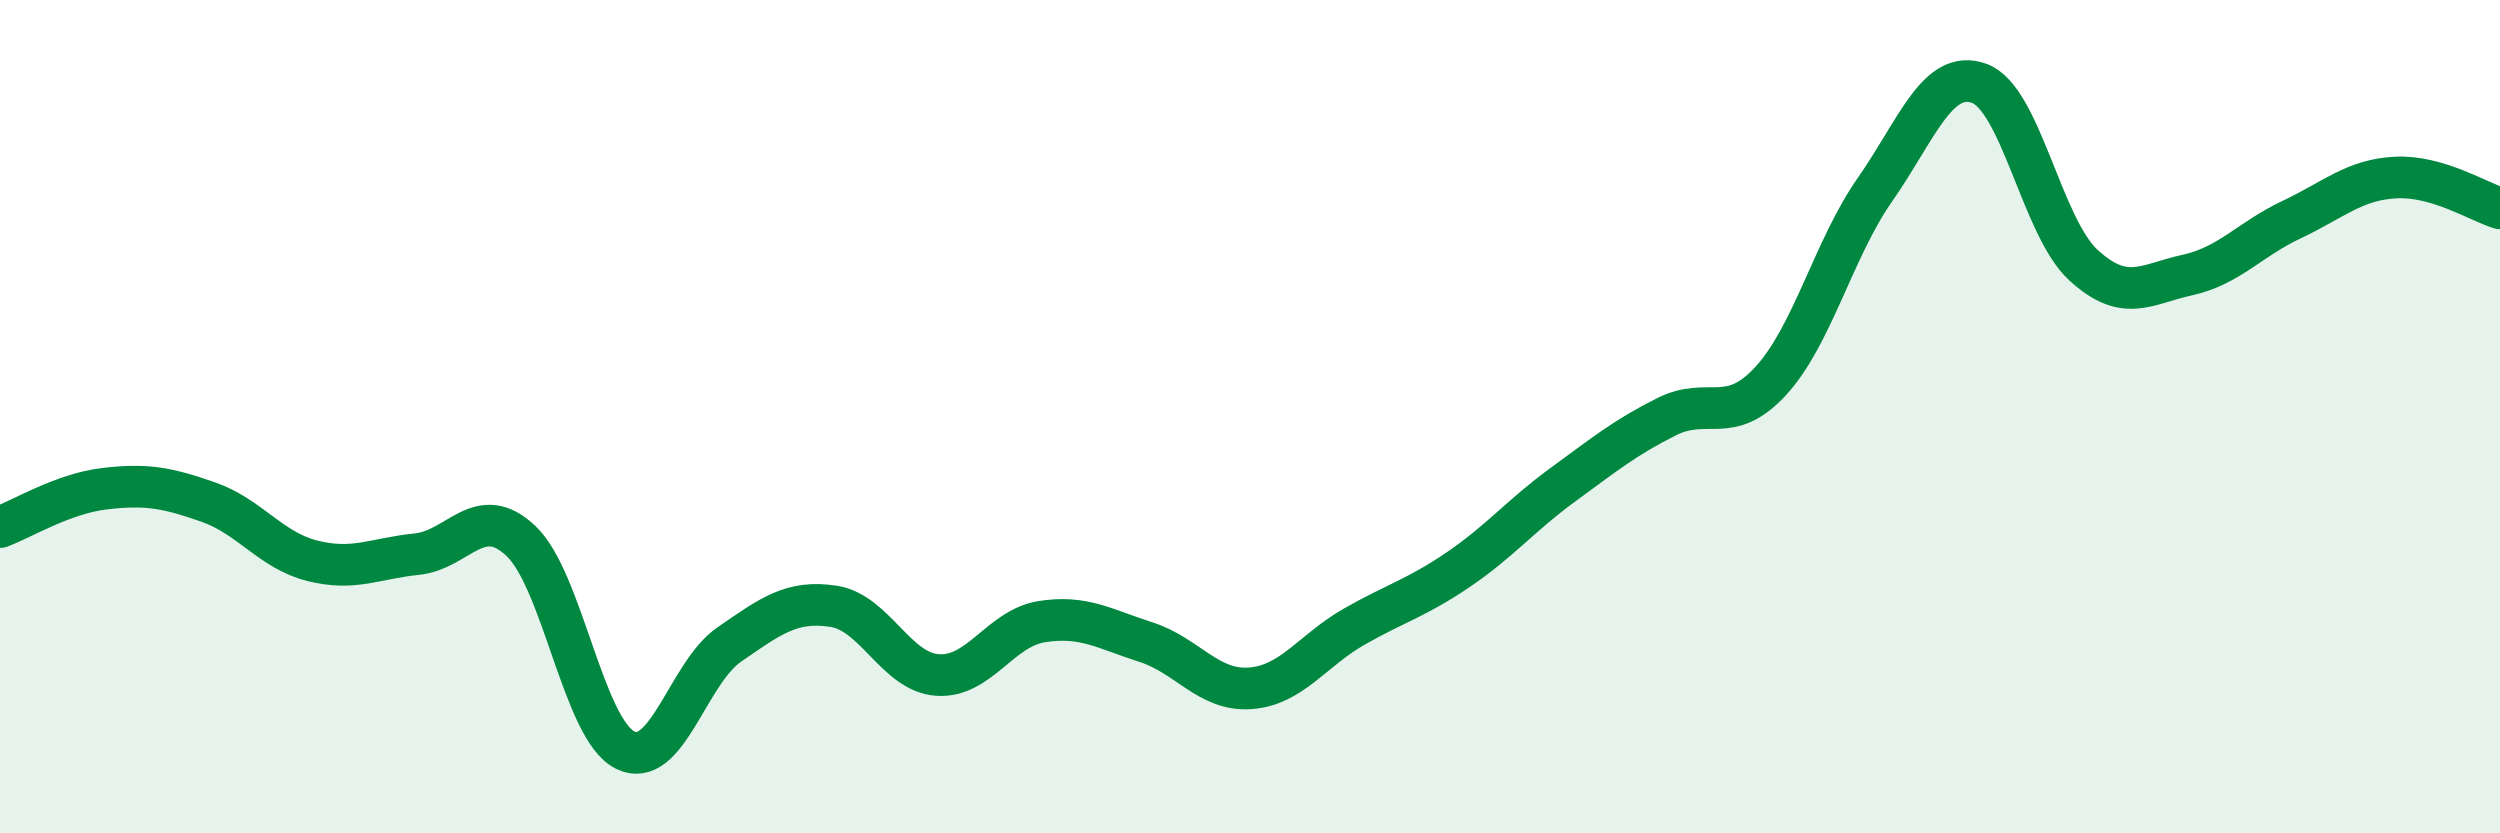
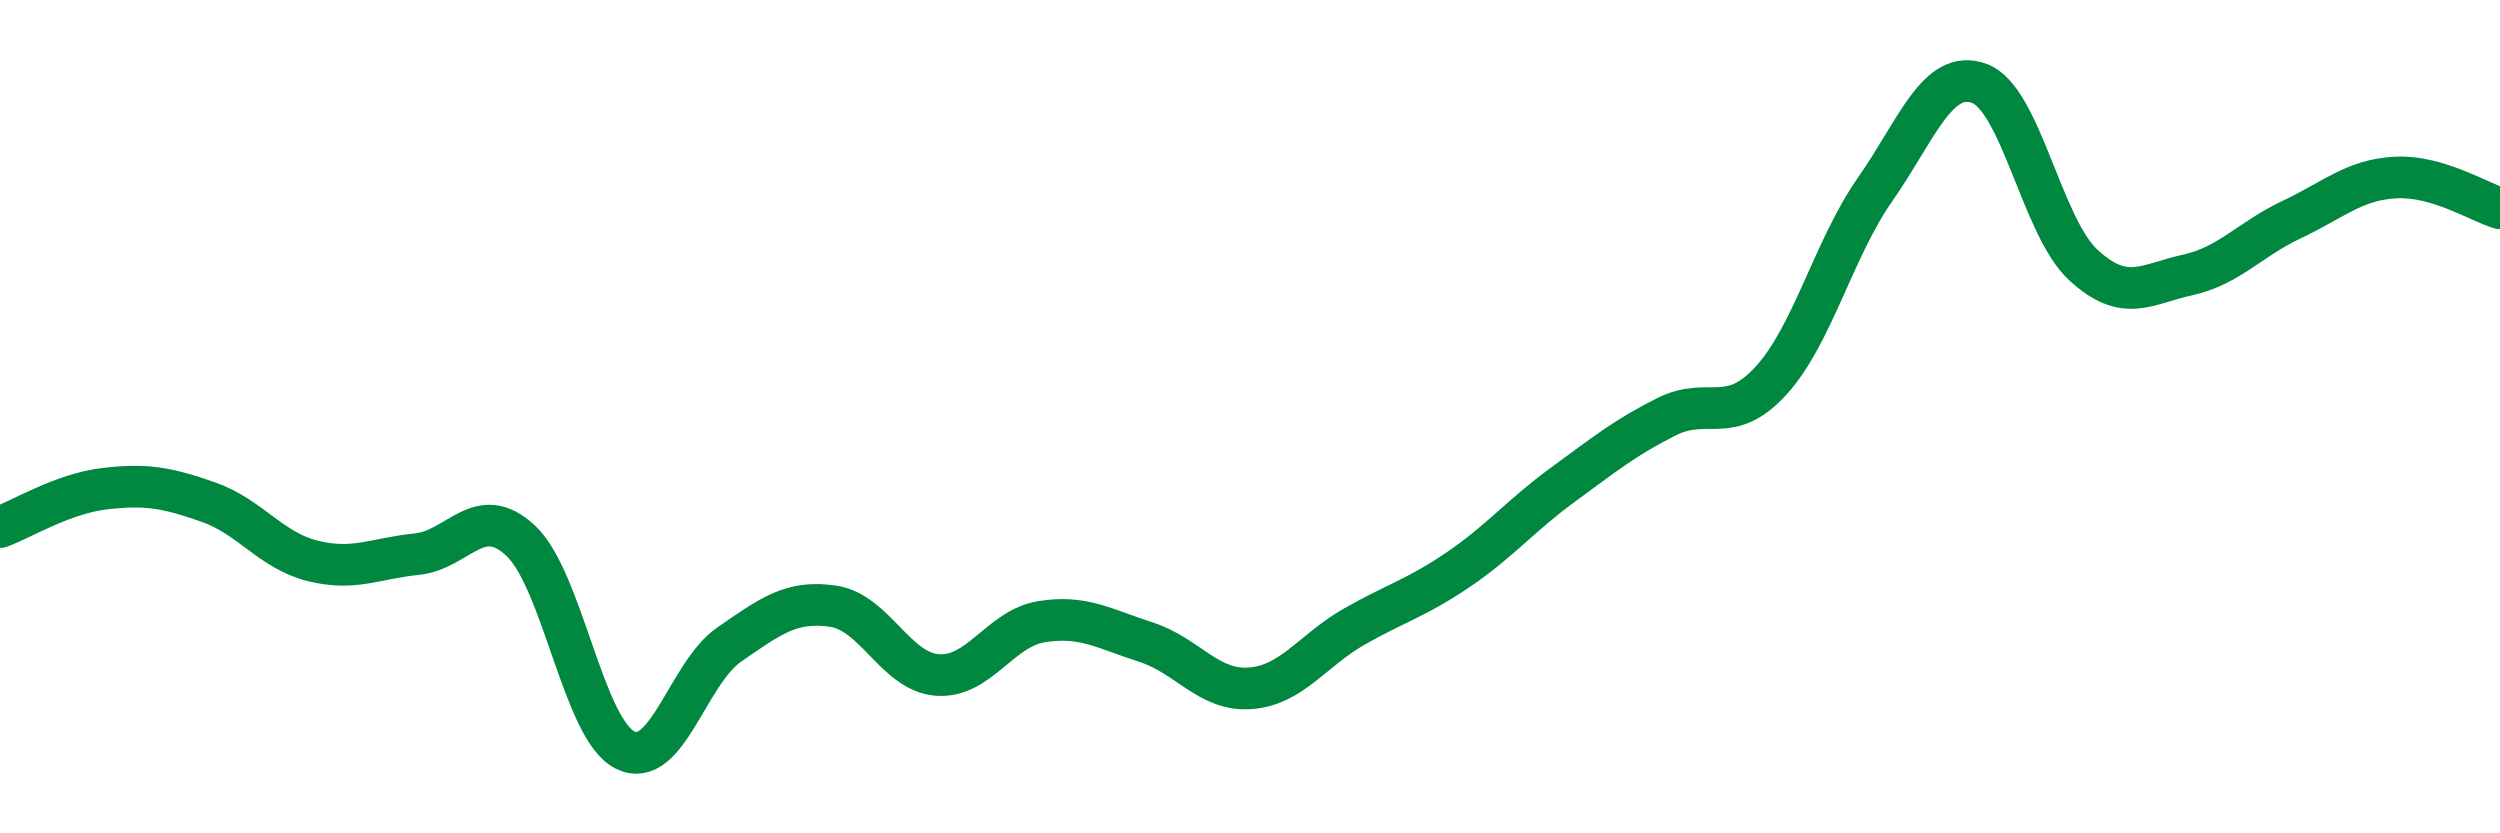
<svg xmlns="http://www.w3.org/2000/svg" width="60" height="20" viewBox="0 0 60 20">
-   <path d="M 0,12.65 C 0.5,12.47 1.5,11.85 2.5,11.73 C 3.5,11.61 4,11.7 5,12.05 C 6,12.4 6.5,13.21 7.5,13.46 C 8.5,13.71 9,13.4 10,13.3 C 11,13.2 11.5,12.04 12.5,12.98 C 13.5,13.92 14,17.5 15,18 C 16,18.5 16.5,16.16 17.5,15.47 C 18.5,14.78 19,14.4 20,14.55 C 21,14.7 21.5,16.13 22.5,16.2 C 23.5,16.27 24,15.08 25,14.92 C 26,14.76 26.5,15.09 27.5,15.41 C 28.5,15.73 29,16.59 30,16.52 C 31,16.45 31.5,15.61 32.5,15.04 C 33.5,14.47 34,14.35 35,13.67 C 36,12.99 36.5,12.37 37.5,11.64 C 38.5,10.91 39,10.5 40,10 C 41,9.5 41.5,10.23 42.5,9.14 C 43.5,8.05 44,5.98 45,4.55 C 46,3.12 46.5,1.64 47.5,2 C 48.5,2.36 49,5.44 50,6.36 C 51,7.28 51.5,6.82 52.5,6.6 C 53.5,6.38 54,5.74 55,5.27 C 56,4.8 56.5,4.31 57.5,4.26 C 58.5,4.21 59.5,4.85 60,5L60 20L0 20Z" fill="#008740" opacity="0.1" stroke-linecap="round" stroke-linejoin="round" />
  <path d="M 0,12.65 C 0.5,12.47 1.5,11.85 2.5,11.73 C 3.5,11.61 4,11.7 5,12.05 C 6,12.4 6.5,13.21 7.5,13.46 C 8.5,13.71 9,13.4 10,13.3 C 11,13.2 11.5,12.04 12.5,12.98 C 13.5,13.92 14,17.5 15,18 C 16,18.5 16.5,16.16 17.5,15.47 C 18.5,14.78 19,14.4 20,14.55 C 21,14.7 21.5,16.13 22.5,16.2 C 23.5,16.27 24,15.08 25,14.92 C 26,14.76 26.5,15.09 27.5,15.41 C 28.5,15.73 29,16.59 30,16.52 C 31,16.45 31.5,15.61 32.5,15.04 C 33.5,14.47 34,14.35 35,13.67 C 36,12.99 36.5,12.37 37.5,11.64 C 38.5,10.91 39,10.5 40,10 C 41,9.5 41.5,10.23 42.5,9.14 C 43.5,8.05 44,5.98 45,4.55 C 46,3.12 46.5,1.64 47.5,2 C 48.5,2.36 49,5.44 50,6.36 C 51,7.28 51.5,6.82 52.5,6.6 C 53.5,6.38 54,5.74 55,5.27 C 56,4.8 56.5,4.31 57.5,4.26 C 58.5,4.21 59.5,4.85 60,5" stroke="#008740" stroke-width="1" fill="none" stroke-linecap="round" stroke-linejoin="round" />
</svg>